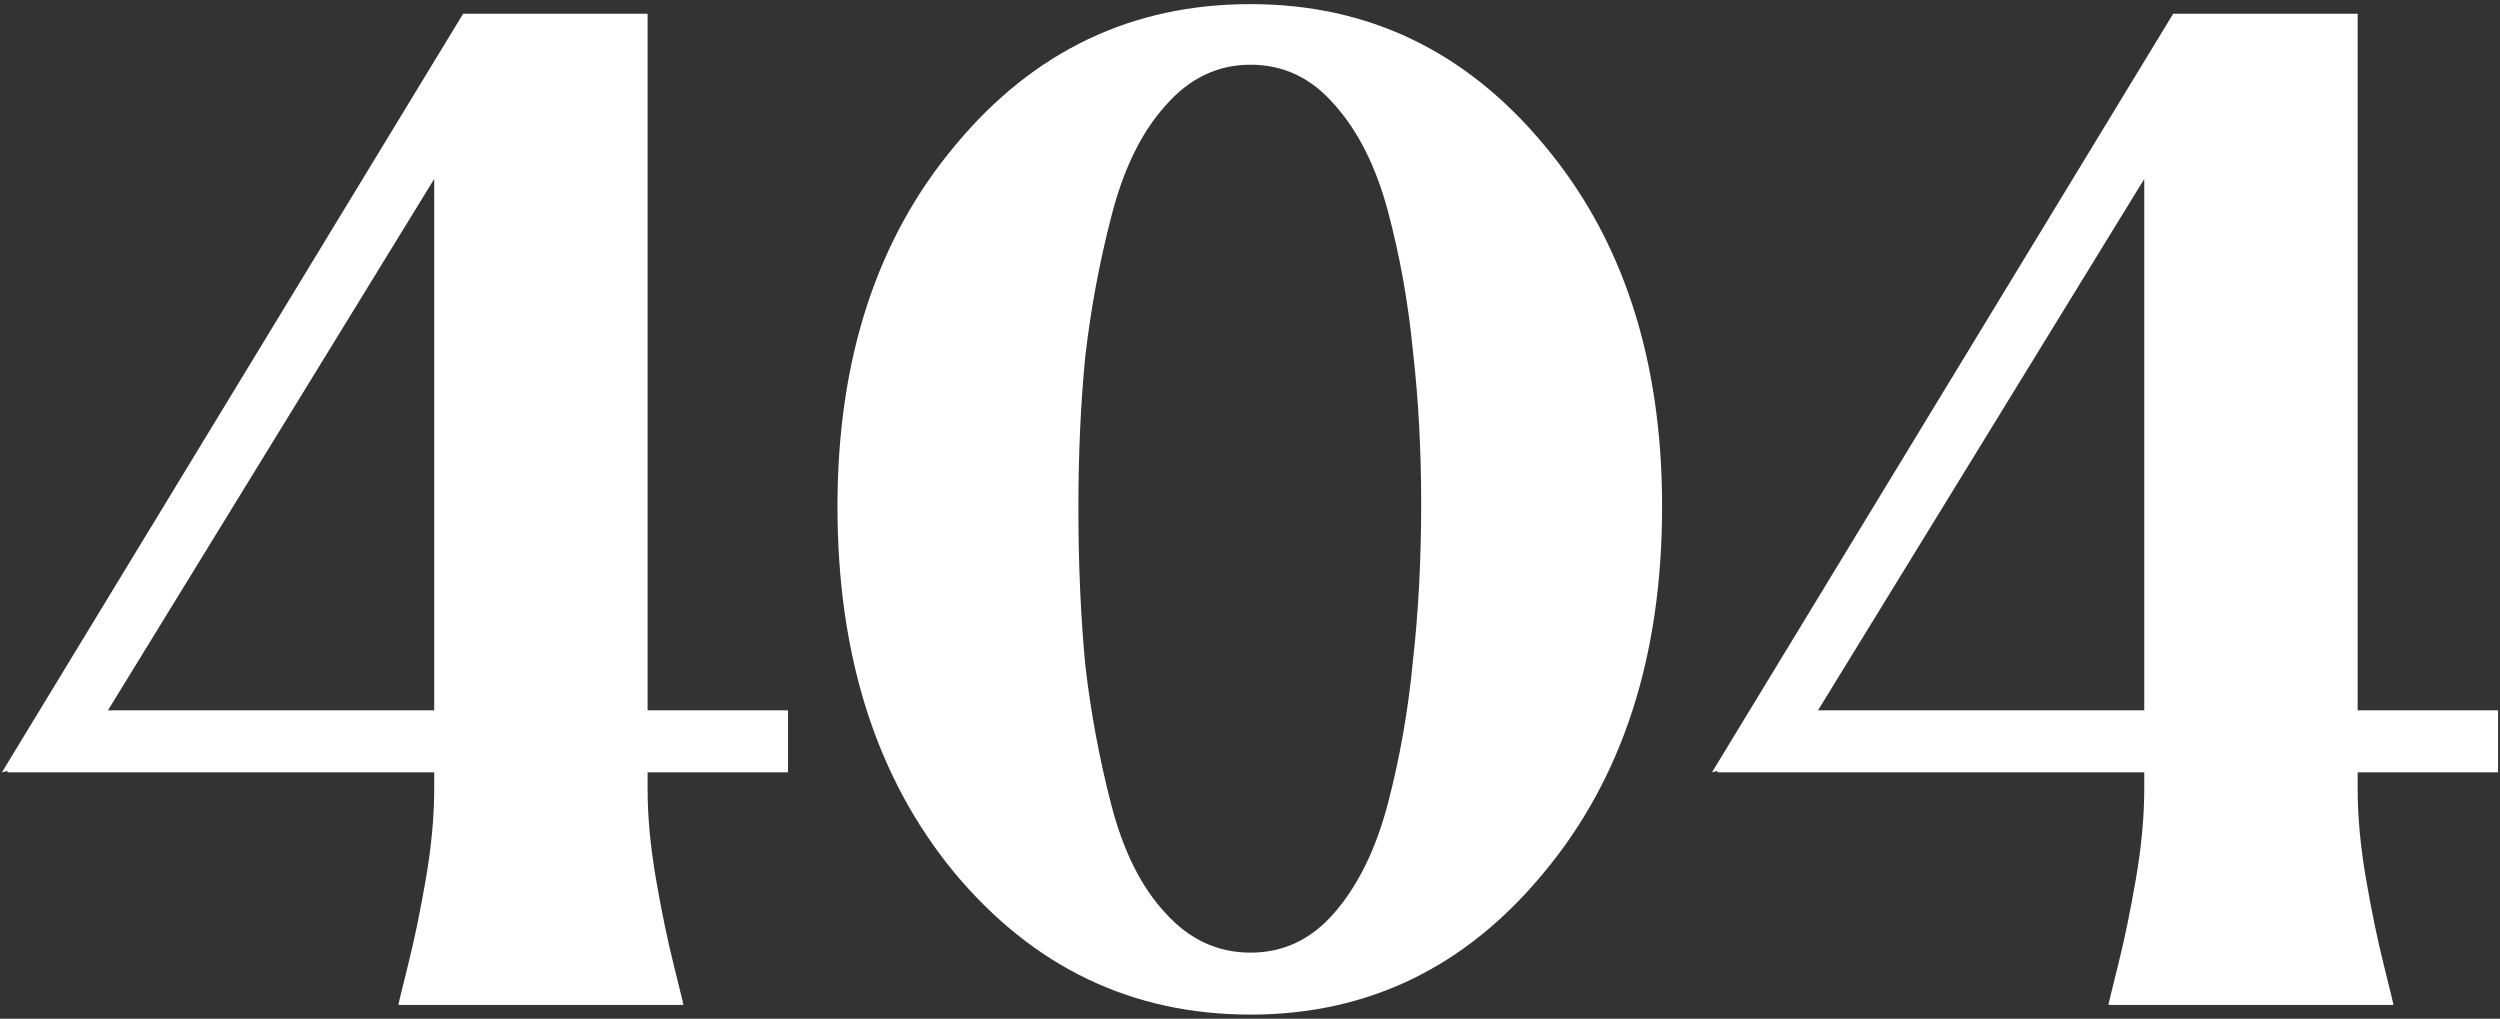
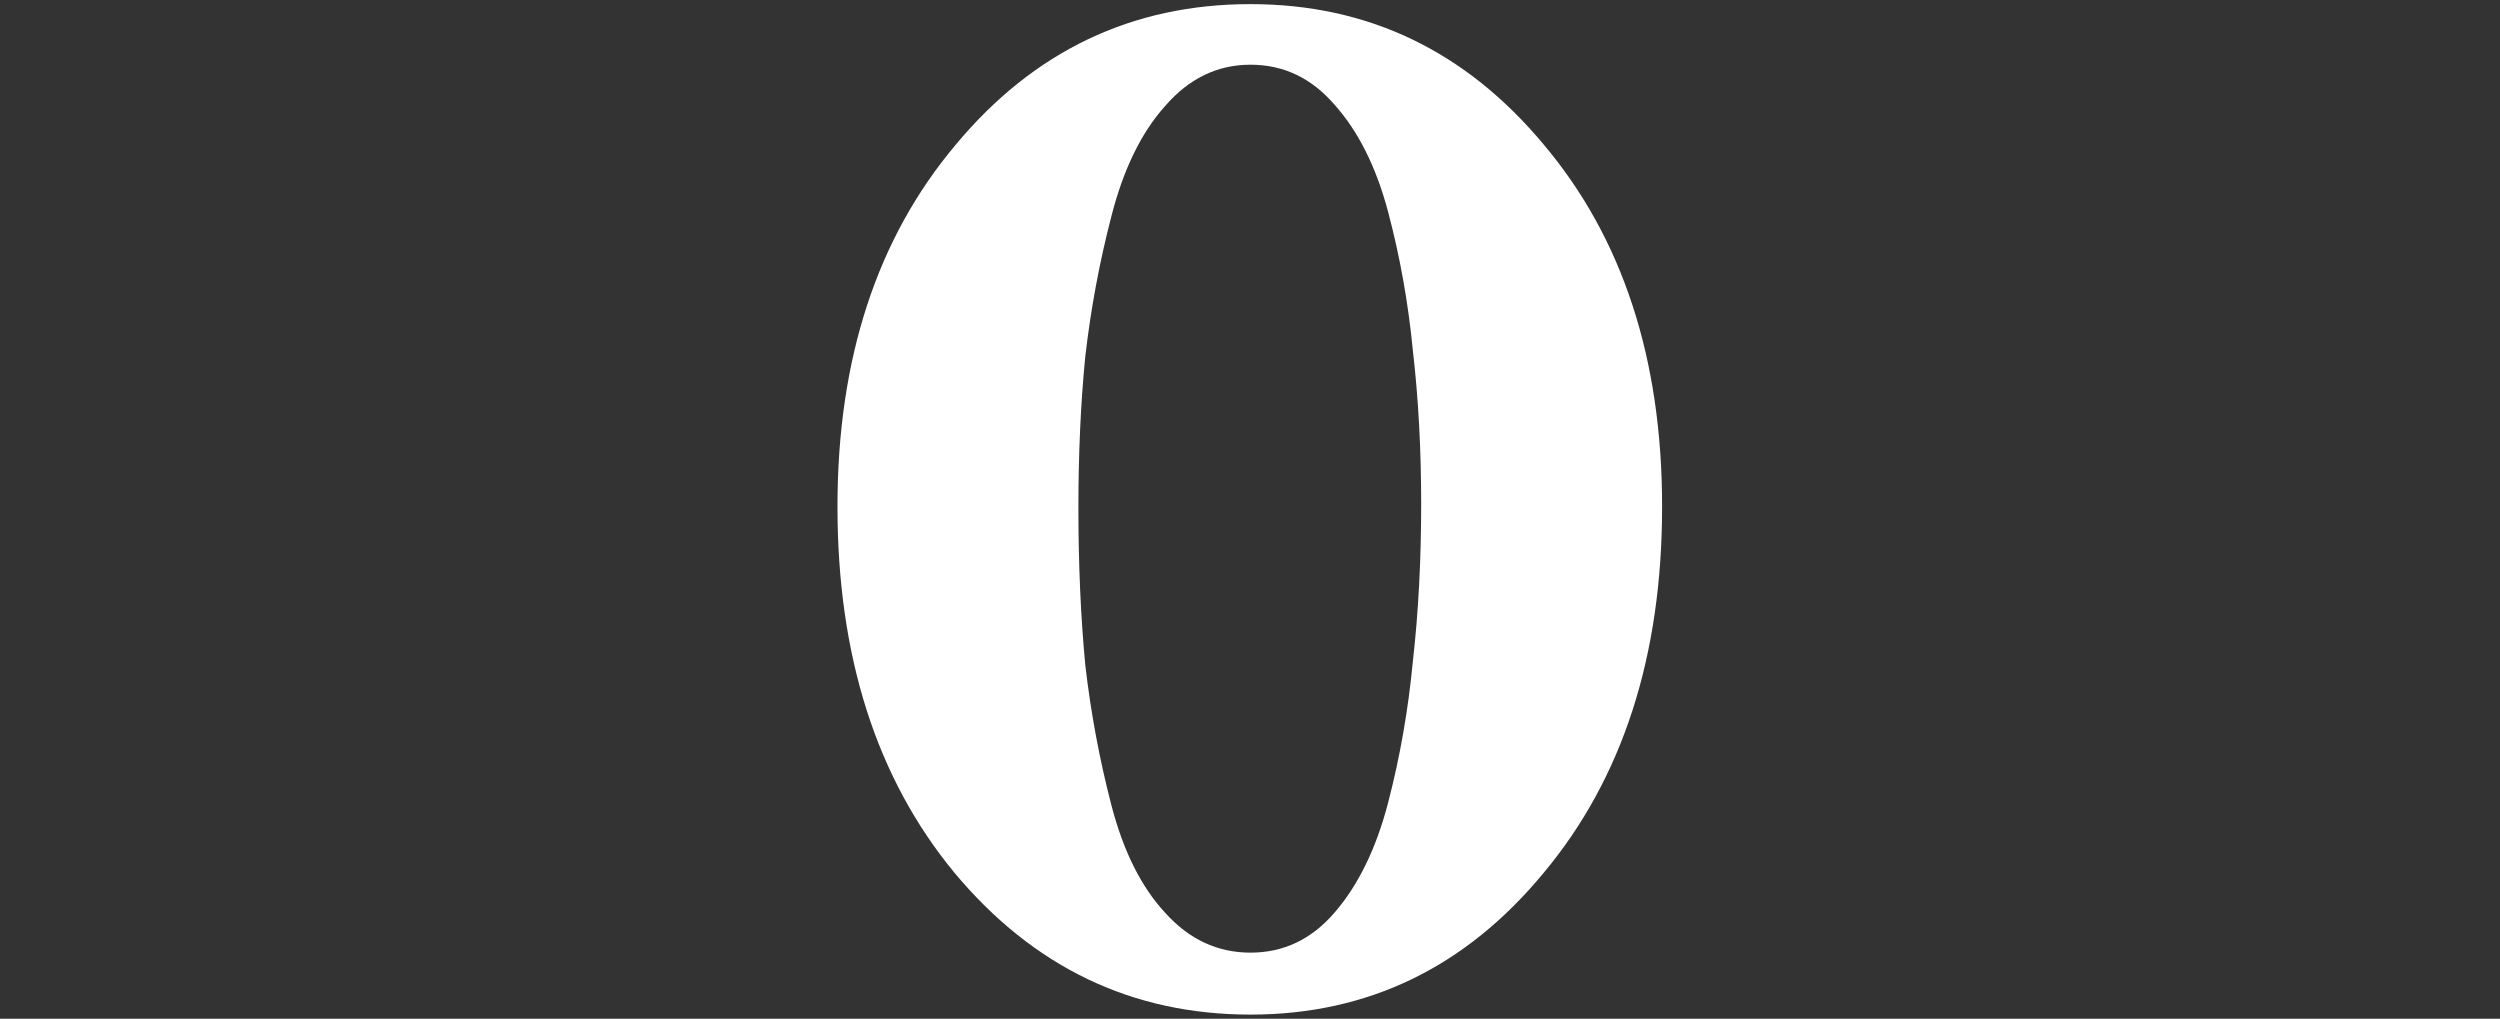
<svg xmlns="http://www.w3.org/2000/svg" width="454" height="185" viewBox="0 0 454 185" fill="none">
  <rect x="0" y="0" width="454" height="185" fill="#333333" stroke="none" />
-   <path d="M310.898 140.25L394.648 2.5H428.148V129H453.648V140.25H428.148V143.25C428.148 148.25 428.648 153.667 429.648 159.5C430.648 165.333 431.732 170.583 432.898 175.25C434.065 179.917 434.648 182.333 434.648 182.5H382.898C382.898 182.333 383.482 179.917 384.648 175.25C385.815 170.583 386.898 165.333 387.898 159.5C388.898 153.667 389.398 148.25 389.398 143.25V140.25H311.898V140L310.898 140.25ZM389.398 129V32.5L330.148 129H389.398Z" fill="white" />
  <path d="M173.586 26.25C187.753 9.25 205.586 0.75 227.086 0.75C248.419 0.75 266.169 9.25 280.336 26.25C294.669 43.25 301.836 65.167 301.836 92C301.836 119.167 294.669 141.333 280.336 158.5C266.169 175.667 248.419 184.25 227.086 184.25C205.586 184.25 187.669 175.667 173.336 158.5C159.169 141.333 152.086 119.167 152.086 92C152.086 65.167 159.253 43.25 173.586 26.25ZM195.836 92.25C195.836 102.417 196.253 111.917 197.086 120.75C198.086 129.417 199.669 137.917 201.836 146.25C204.003 154.583 207.253 161.083 211.586 165.75C215.919 170.583 221.086 173 227.086 173C233.086 173 238.169 170.583 242.336 165.75C246.669 160.75 249.919 154.083 252.086 145.75C254.253 137.417 255.753 128.833 256.586 120C257.586 111.167 258.086 101.667 258.086 91.5C258.086 81.667 257.586 72.417 256.586 63.75C255.753 55.083 254.253 46.667 252.086 38.5C249.919 30.333 246.669 23.833 242.336 19C238.169 14.167 233.086 11.75 227.086 11.75C221.086 11.75 215.919 14.25 211.586 19.25C207.253 24.083 204.003 30.75 201.836 39.25C199.669 47.583 198.086 56.083 197.086 64.75C196.253 73.25 195.836 82.417 195.836 92.25Z" fill="white" />
-   <path d="M0.352 140.25L84.102 2.5H117.602V129H143.102V140.25H117.602V143.25C117.602 148.25 118.102 153.667 119.102 159.5C120.102 165.333 121.185 170.583 122.352 175.25C123.518 179.917 124.102 182.333 124.102 182.5H72.352C72.352 182.333 72.935 179.917 74.102 175.25C75.268 170.583 76.352 165.333 77.352 159.5C78.352 153.667 78.852 148.25 78.852 143.25V140.25H1.352V140L0.352 140.25ZM78.852 129V32.5L19.602 129H78.852Z" fill="white" />
</svg>